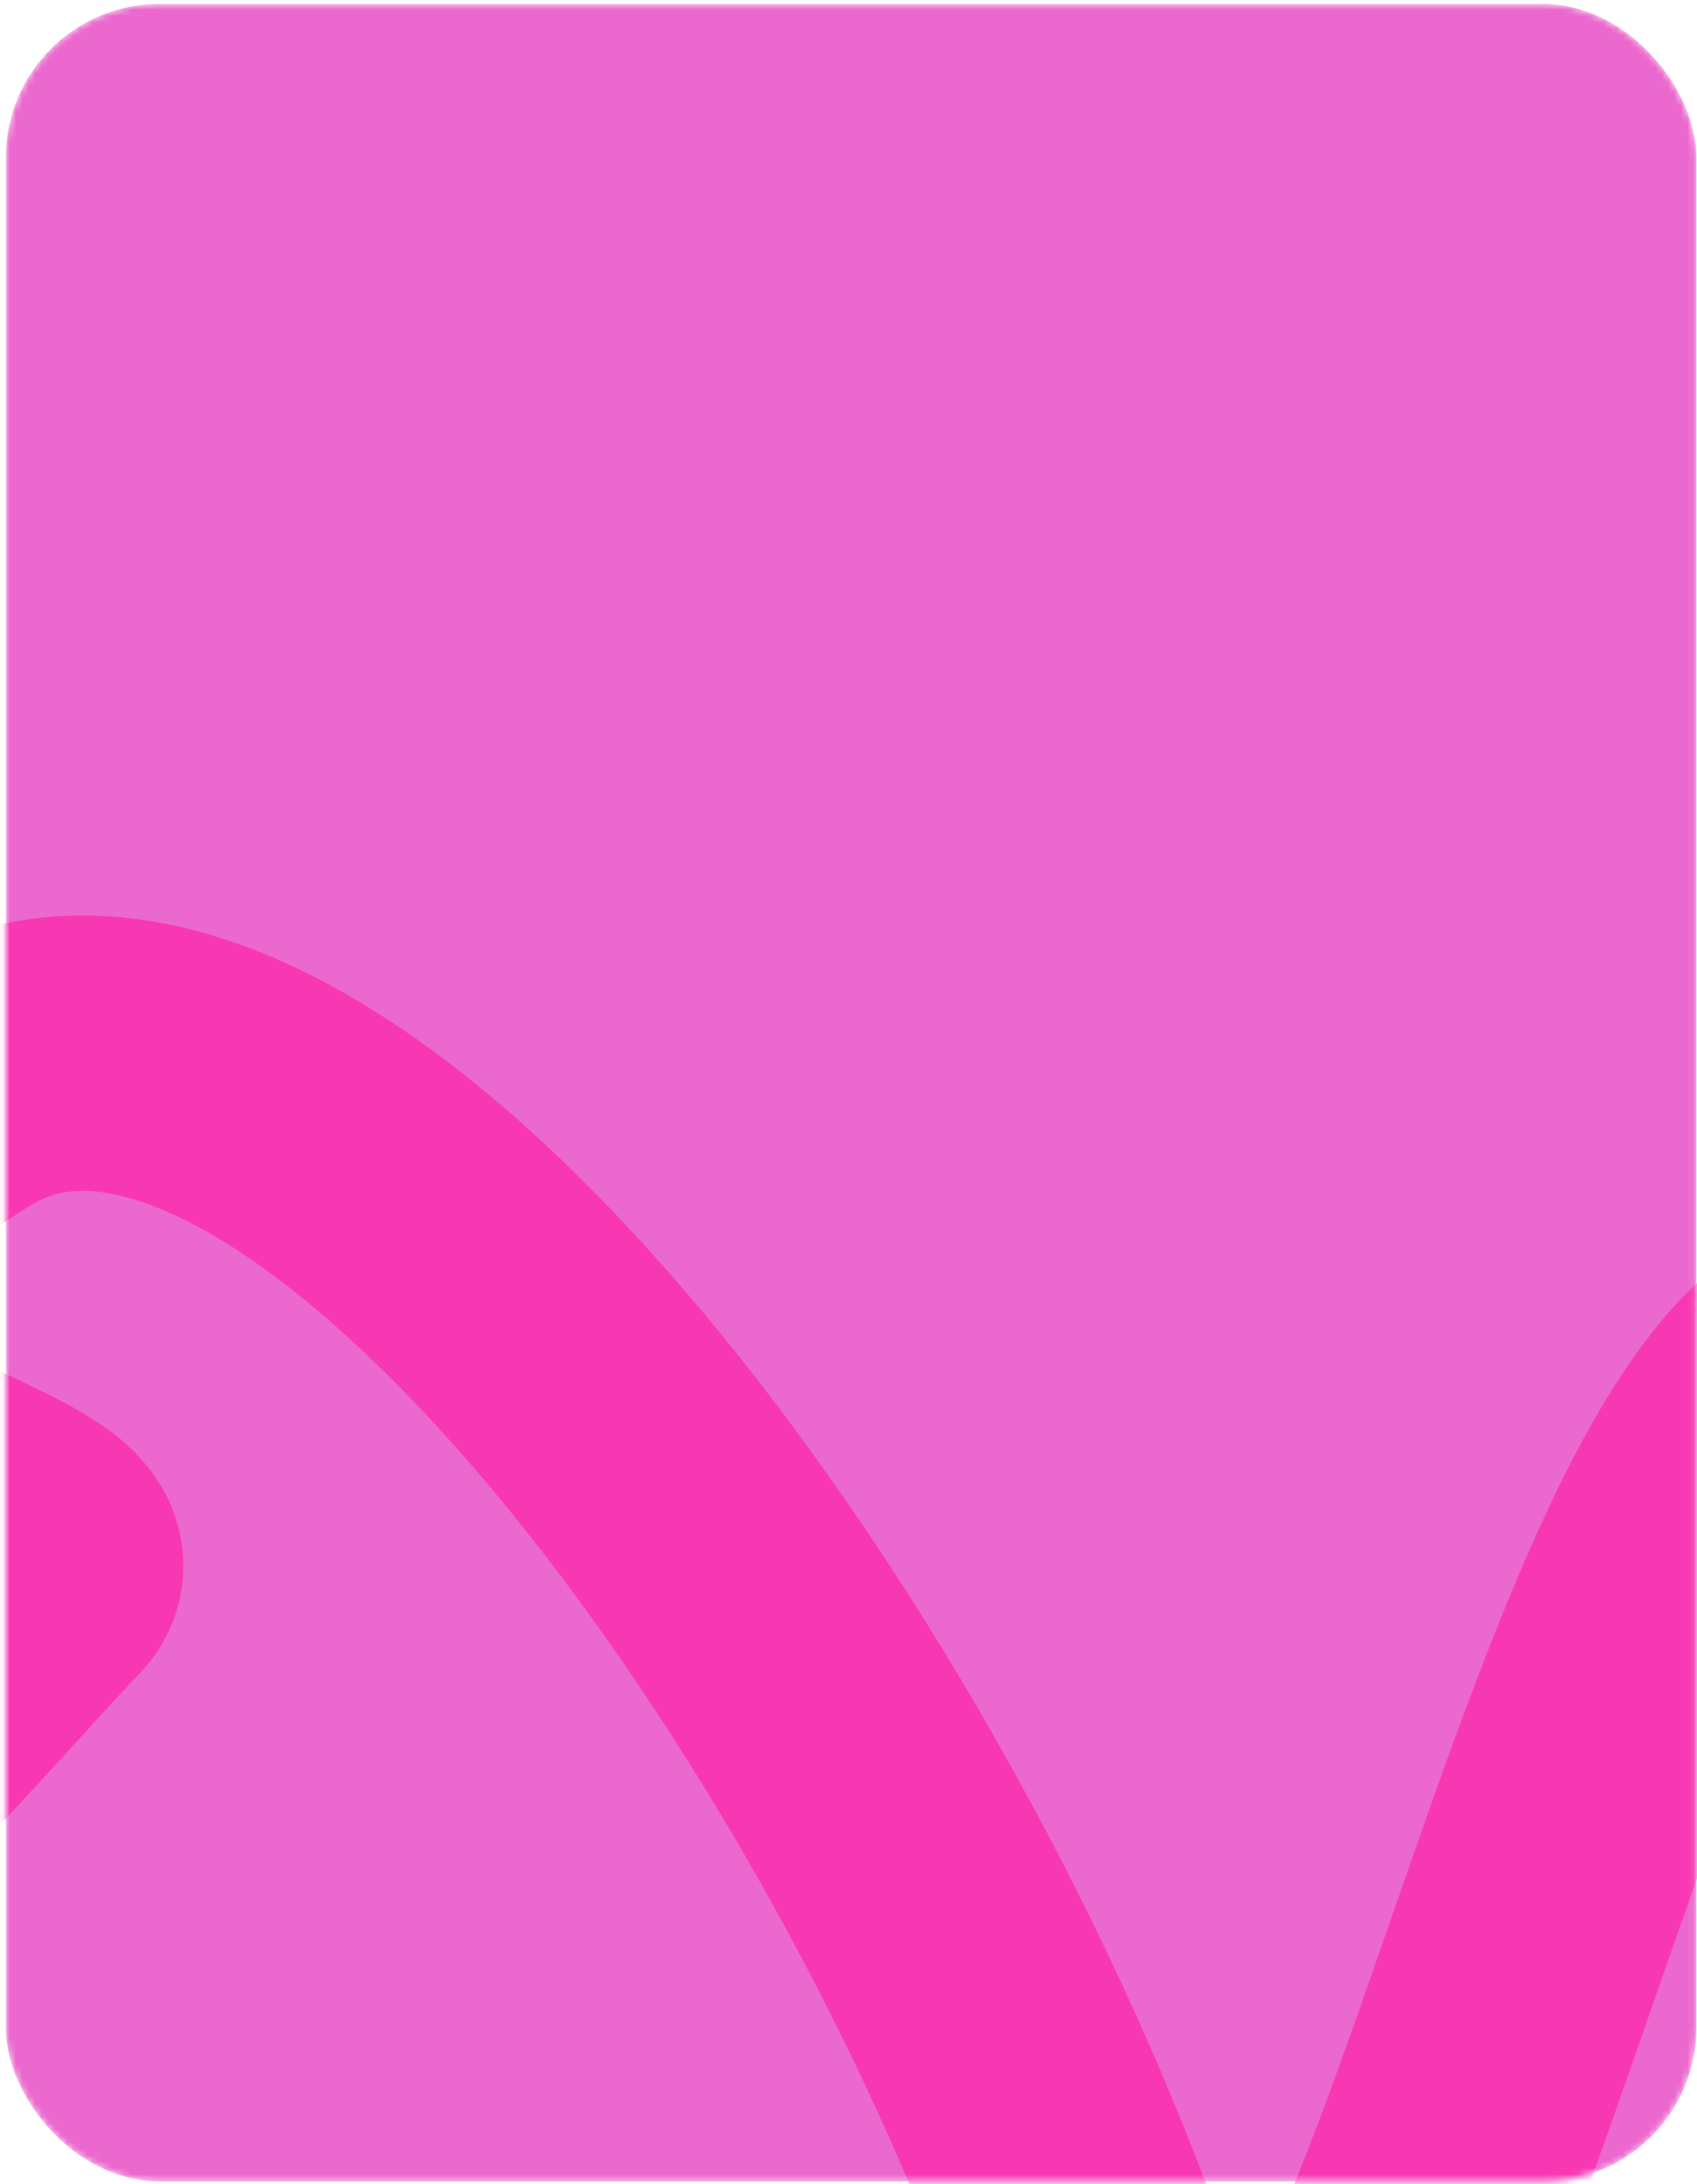
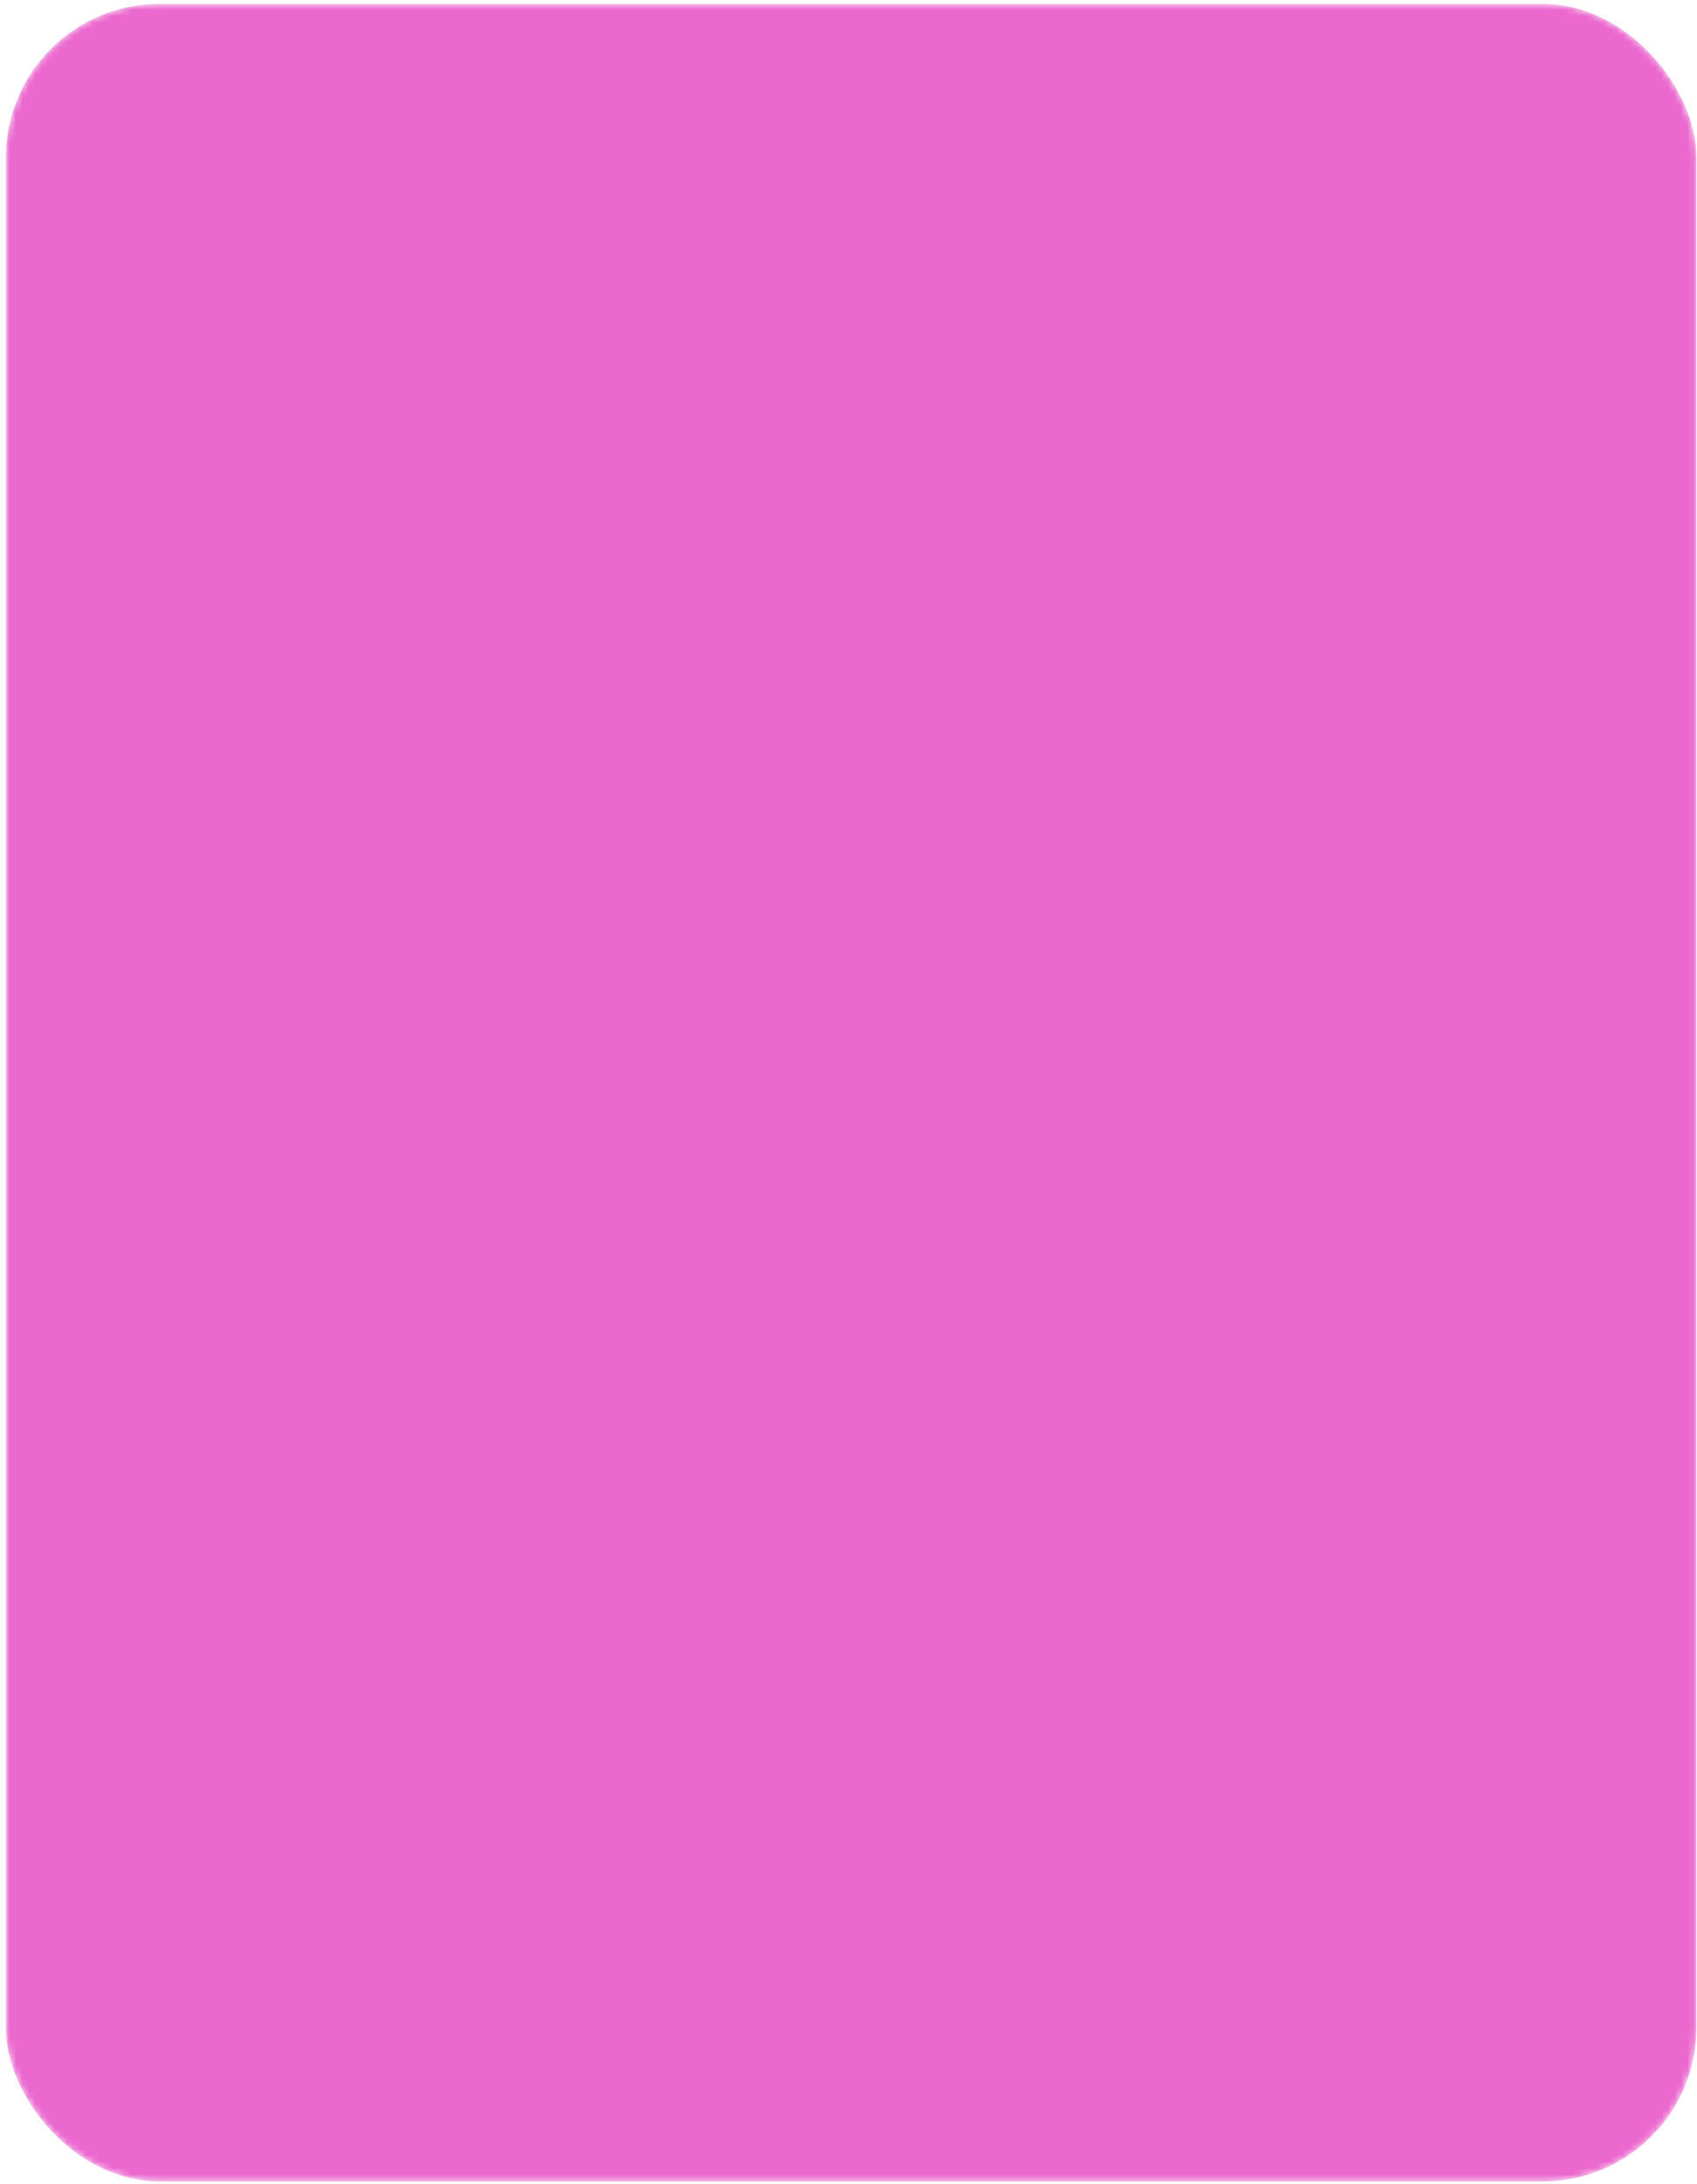
<svg xmlns="http://www.w3.org/2000/svg" width="265" height="341" viewBox="0 0 265 341" fill="none">
  <mask id="mask0_148_3820" style="mask-type:alpha" maskUnits="userSpaceOnUse" x="0" y="0" width="265" height="341">
    <rect x="0.91" y="0.605" width="264" height="340" rx="24" fill="#13151F" />
  </mask>
  <g mask="url(#mask0_148_3820)">
    <rect x="0.91" y="0.605" width="264" height="340" rx="24" fill="#EB68CE" />
-     <path d="M-1395.08 337.971C-1364.34 298.618 -1280.6 208.474 -1269.54 225.445C-1255.7 246.658 -1240.02 338.893 -1206.82 337.971C-1173.61 337.048 -1097.06 201.463 -1066.62 218.065C-1036.18 234.668 -1080.45 370.253 -1048.17 373.942C-1015.89 377.632 -953.17 241.124 -933.801 218.065C-914.432 195.007 -894.14 293.698 -803.75 282.63C-713.36 271.562 -672.777 214.376 -641.417 209.764C-610.057 205.152 -580.542 290.009 -500.298 242.047C-420.053 194.085 -435.733 201.463 -424.665 209.764C-413.597 218.065 -389.616 331.515 -361.945 334.282C-334.275 337.049 -274.322 218.066 -234.661 224.522C-195 230.979 -146.116 323.213 -111.989 334.282C-77.862 345.35 -6.841 259.571 6.072 246.658C18.984 233.746 -91.698 223.6 -6.841 170.104C45.107 137.356 133.435 252.976 169.959 353.238C215.614 478.565 241.575 214.893 291.706 209.764" stroke="#F838B3" stroke-width="43" />
  </g>
</svg>